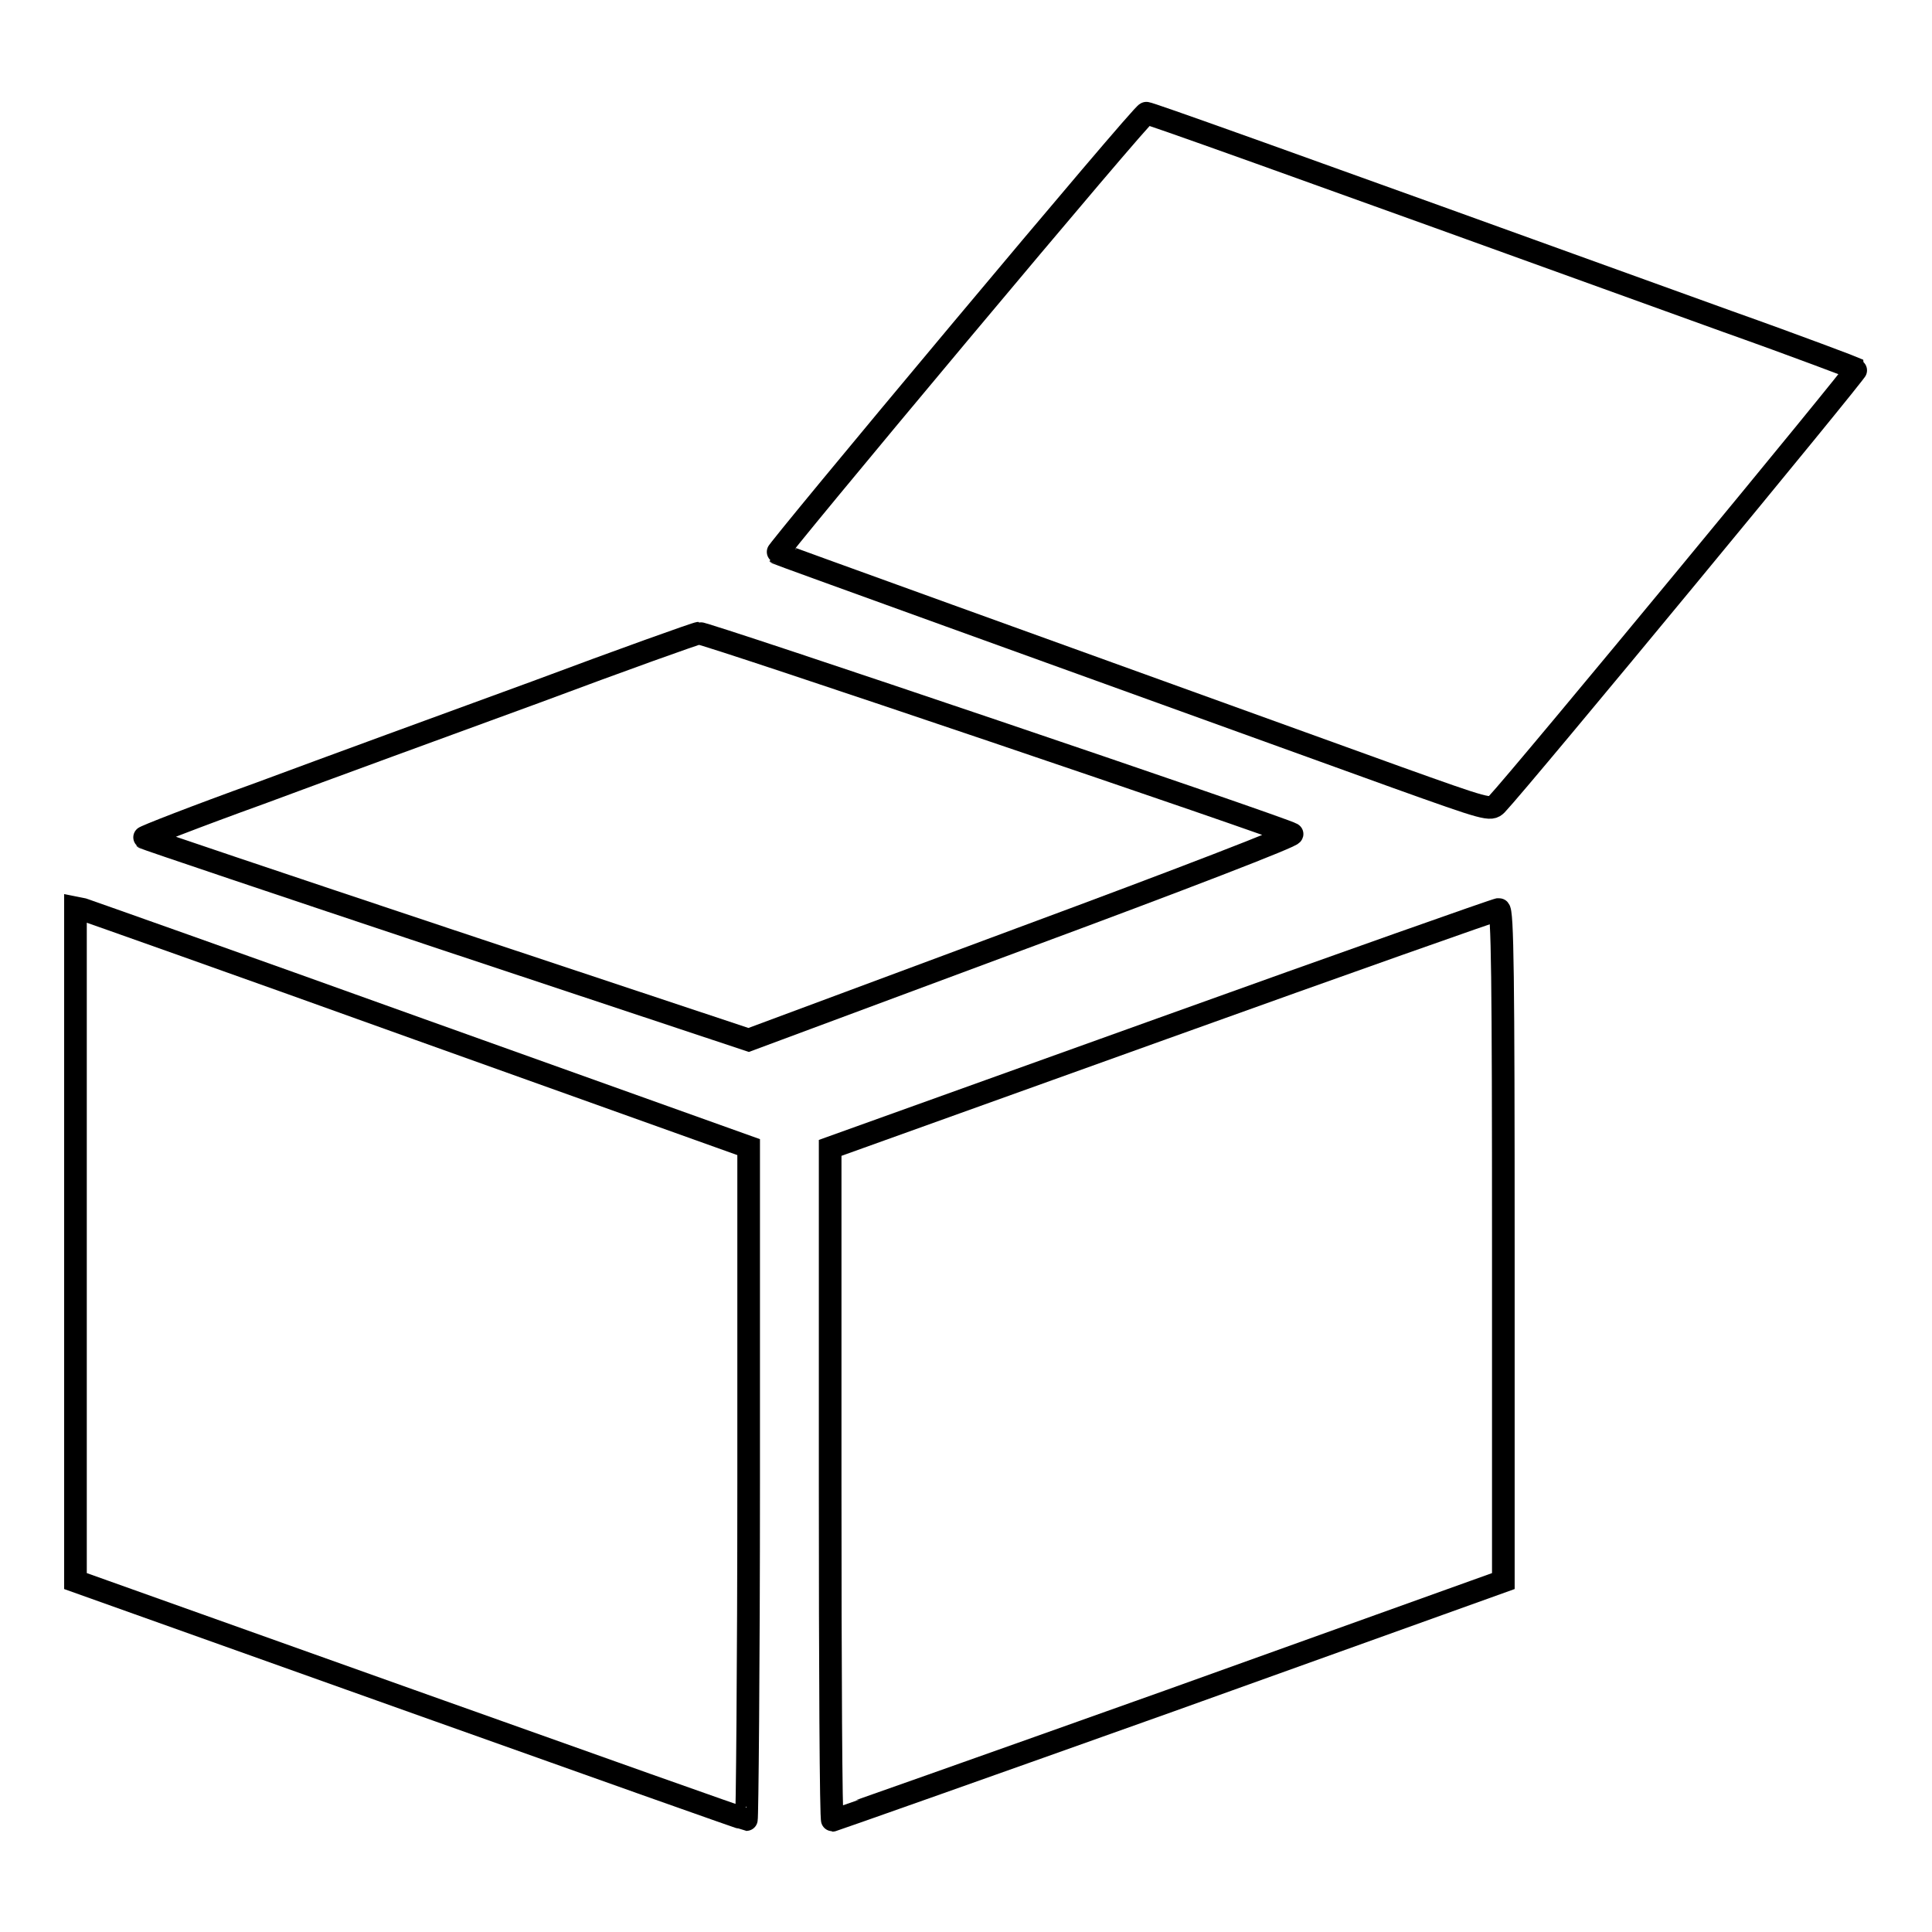
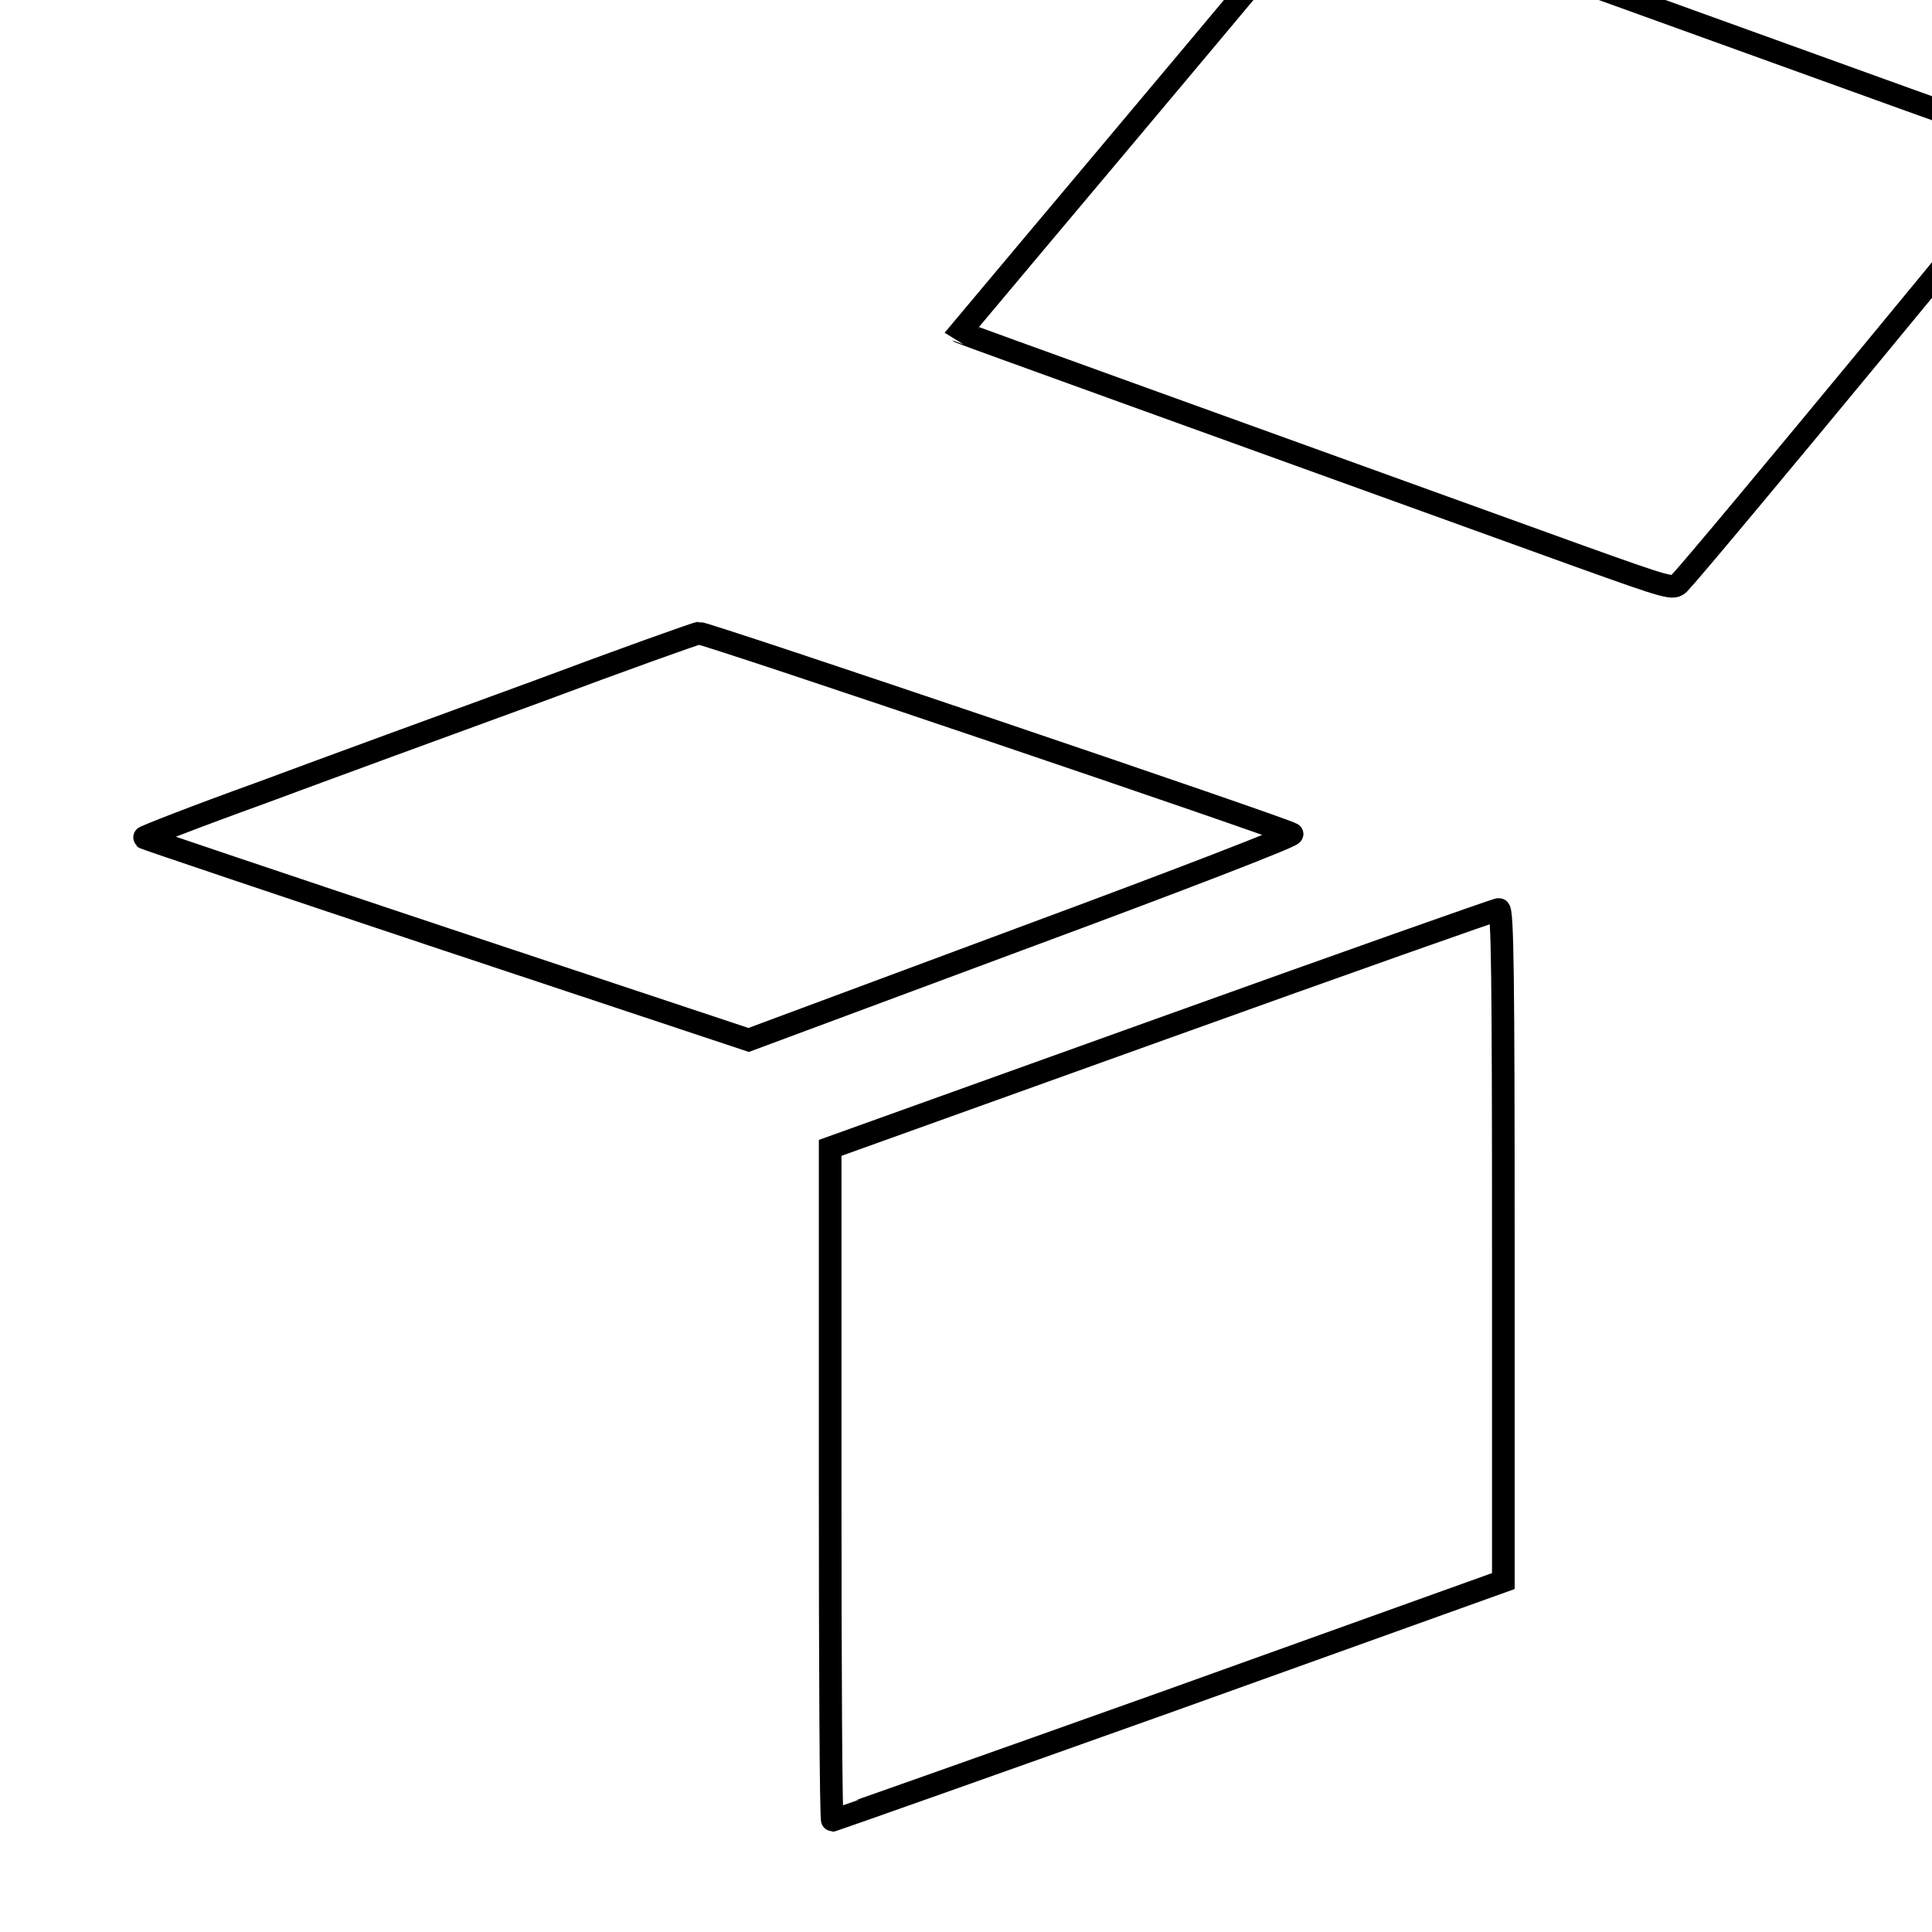
<svg xmlns="http://www.w3.org/2000/svg" version="1.1" x="0px" y="0px" viewBox="0 0 256 256" enable-background="new 0 0 256 256" xml:space="preserve">
  <g>
    <g>
      <g>
-         <path stroke-width="3" fill-opacity="0" stroke="#000000" d="M127.2,44c-13.4,16-24.3,29.2-24.2,29.3c0.1,0.1,33.1,12,82.1,29.7c12,4.3,12.4,4.4,13.2,3.6c3.4-3.6,47.9-57.5,47.7-57.7c-0.2-0.1-7.8-3-17.1-6.3c-62.8-22.7-76.6-27.6-77-27.6C151.7,14.9,140.6,28,127.2,44z" />
+         <path stroke-width="3" fill-opacity="0" stroke="#000000" d="M127.2,44c0.1,0.1,33.1,12,82.1,29.7c12,4.3,12.4,4.4,13.2,3.6c3.4-3.6,47.9-57.5,47.7-57.7c-0.2-0.1-7.8-3-17.1-6.3c-62.8-22.7-76.6-27.6-77-27.6C151.7,14.9,140.6,28,127.2,44z" />
        <path stroke-width="3" fill-opacity="0" stroke="#000000" d="M71,91.7c-11.5,4.2-27.9,10.2-36.5,13.4c-8.6,3.1-15.5,5.8-15.4,5.9c0.1,0.1,18.2,6.2,40.1,13.5l40,13.3l36.3-13.5c20.8-7.7,36.1-13.6,35.7-13.8c-1.3-0.8-77.8-26.7-78.6-26.6C92.3,83.9,82.5,87.4,71,91.7z" />
-         <path stroke-width="3" fill-opacity="0" stroke="#000000" d="M10,164.9v44.6l44.3,15.8c24.4,8.7,44.4,15.8,44.6,15.8c0.1,0,0.3-20,0.3-44.5v-44.6l-43.6-15.6c-23.9-8.6-44-15.7-44.6-15.9l-1-0.2V164.9z" />
        <path stroke-width="3" fill-opacity="0" stroke="#000000" d="M154,136.3l-44,15.8v44.6c0,24.5,0.1,44.5,0.3,44.5c0.1,0,20.2-7.1,44.6-15.8l44.3-15.9V165c0-35.3-0.1-44.5-0.6-44.5C198.3,120.5,178.2,127.6,154,136.3z" />
      </g>
    </g>
  </g>
</svg>